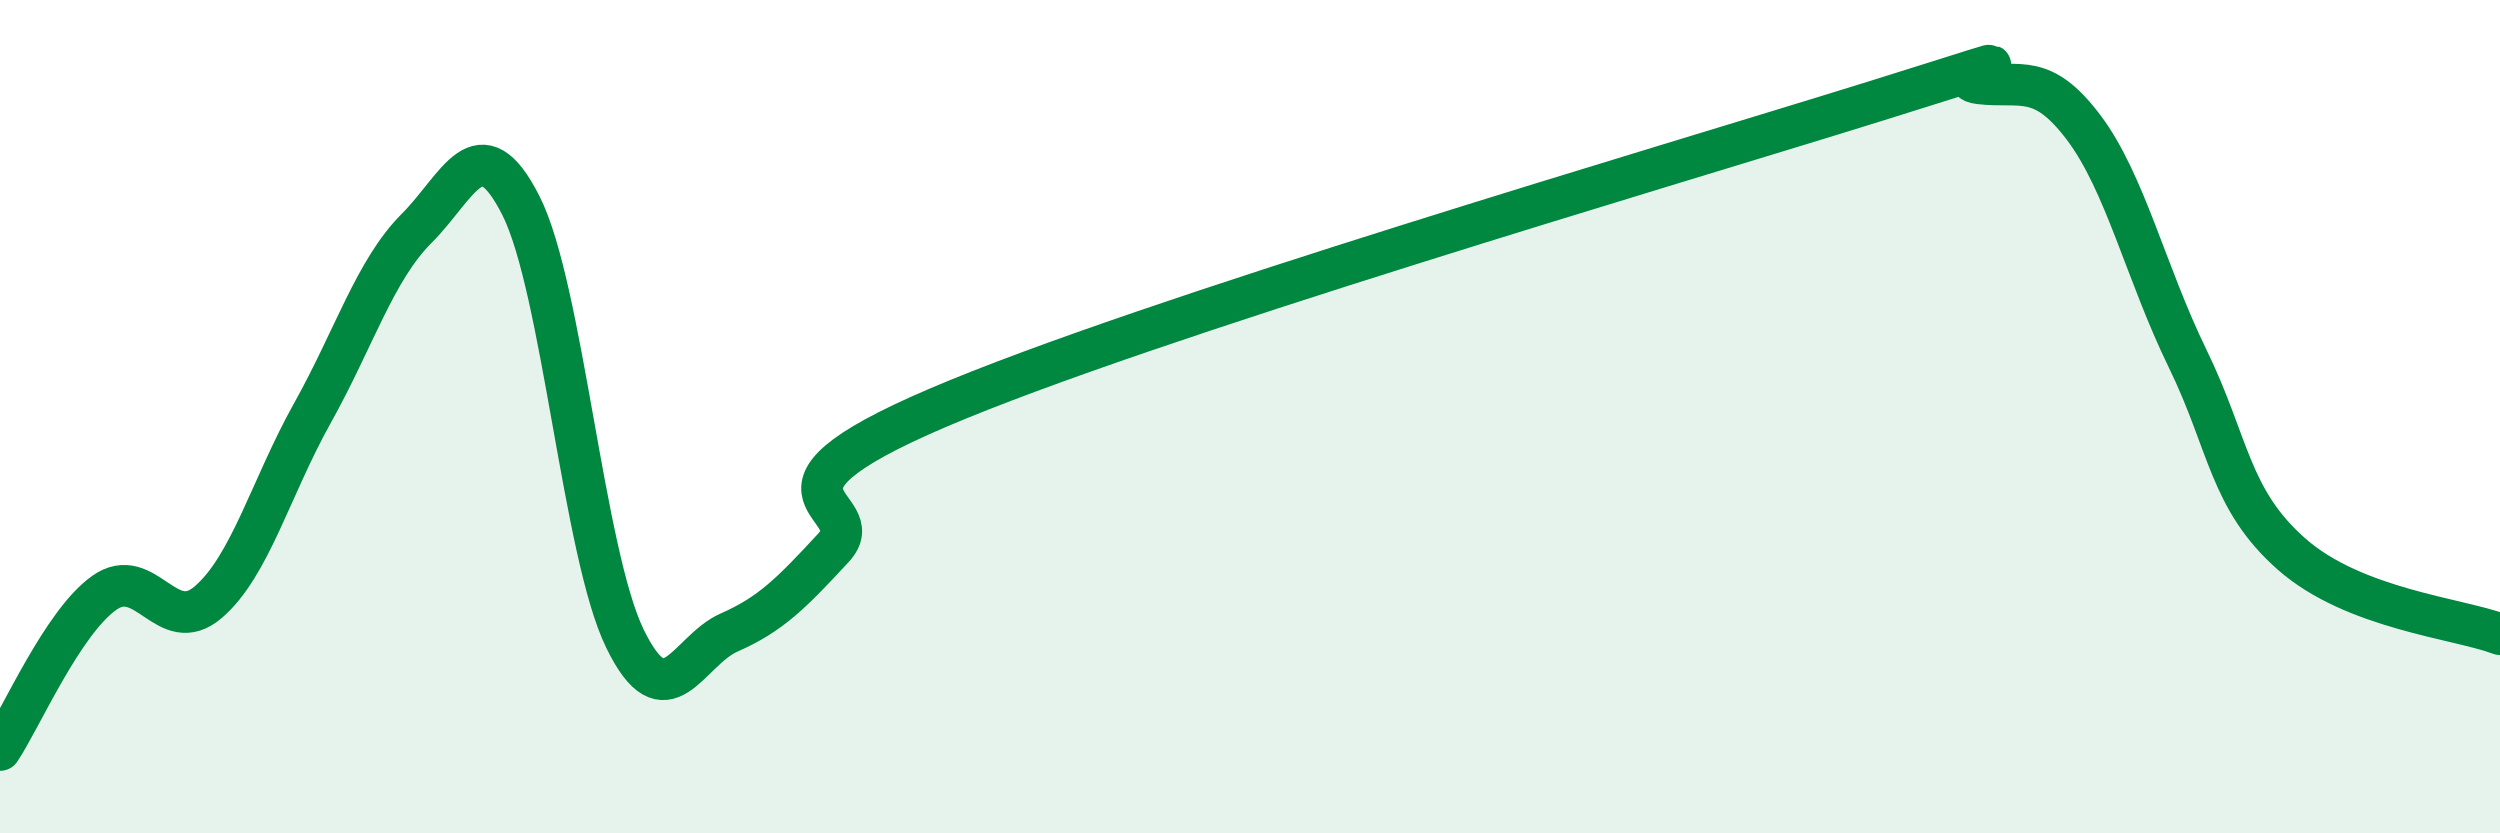
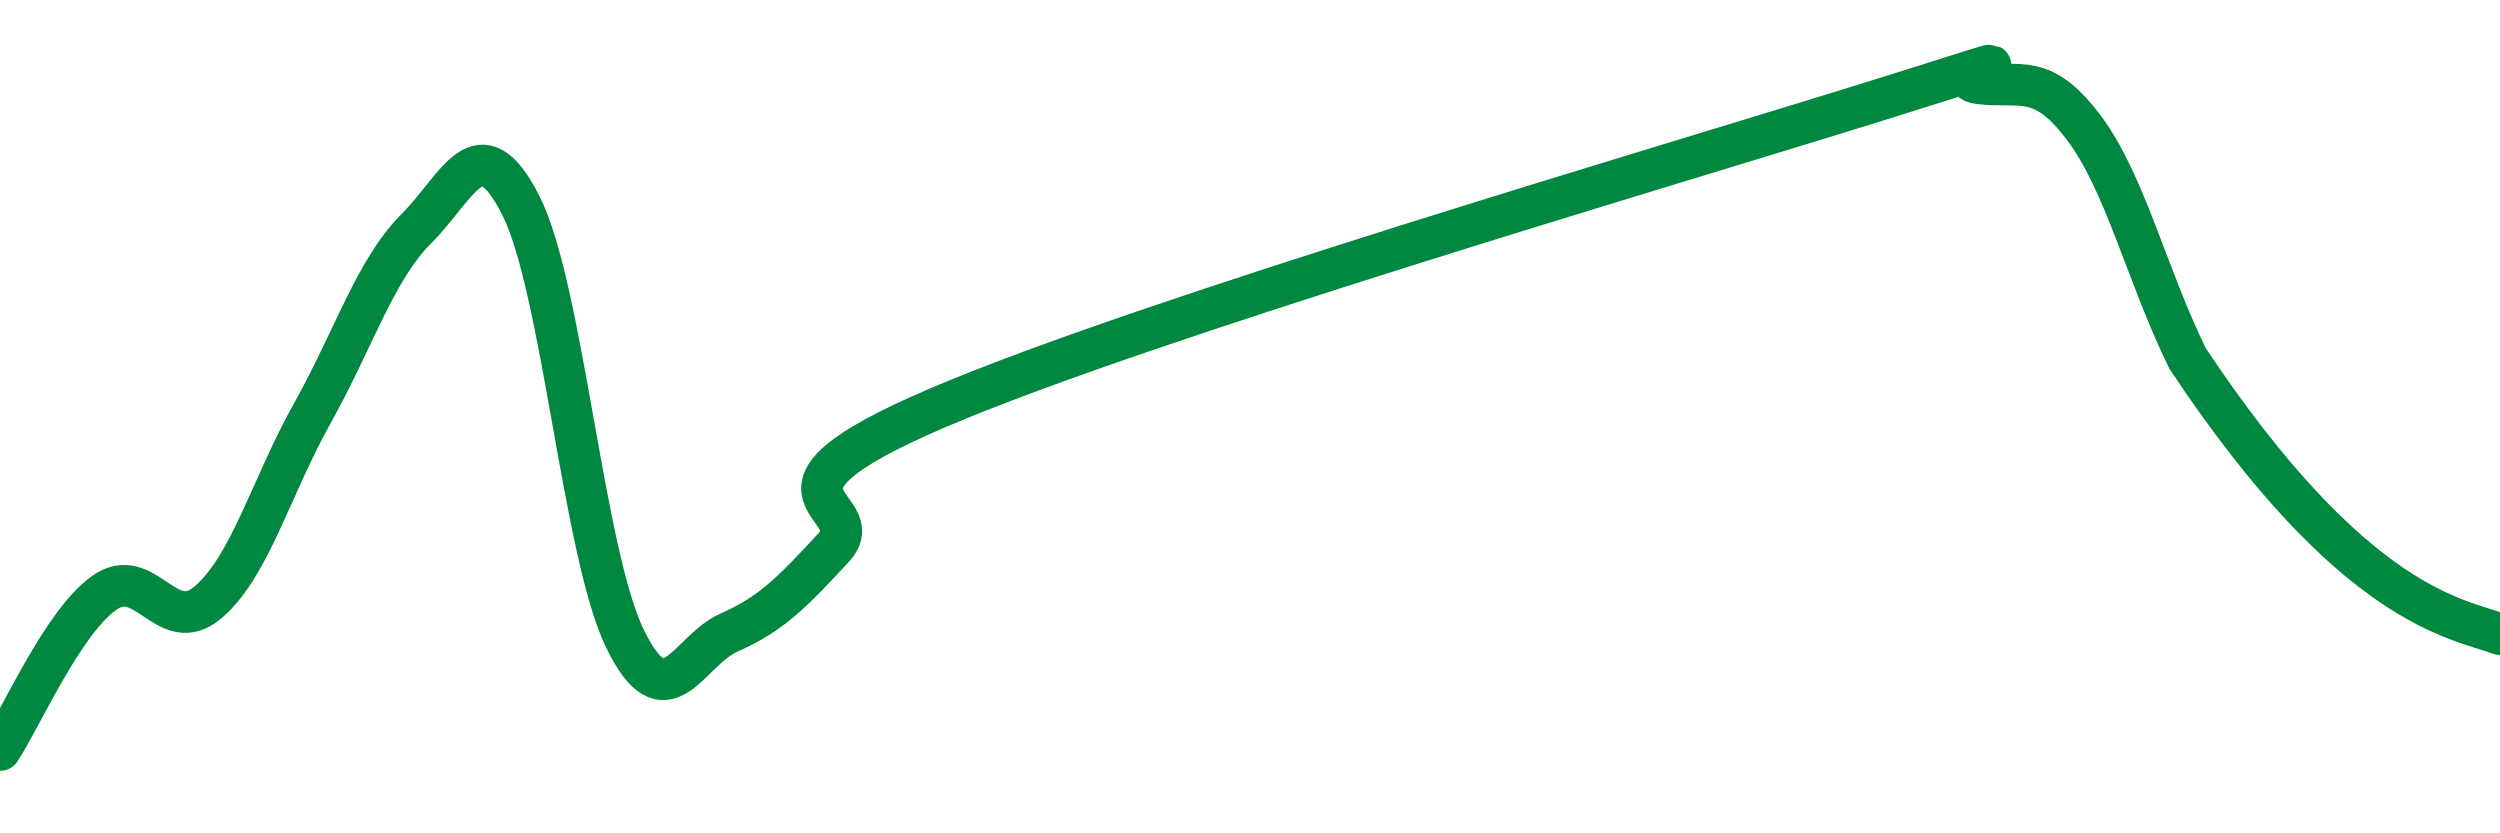
<svg xmlns="http://www.w3.org/2000/svg" width="60" height="20" viewBox="0 0 60 20">
-   <path d="M 0,18 C 0.5,17.25 1.5,14.94 2.5,14.23 C 3.5,13.52 4,15.31 5,14.45 C 6,13.59 6.5,11.7 7.5,9.91 C 8.5,8.12 9,6.48 10,5.48 C 11,4.48 11.5,2.96 12.5,4.93 C 13.5,6.9 14,13.28 15,15.33 C 16,17.38 16.5,15.62 17.5,15.18 C 18.5,14.74 19,14.23 20,13.15 C 21,12.07 17.5,11.93 22.5,9.79 C 27.5,7.65 40,3.99 45,2.43 C 50,0.87 46.5,1.88 47.5,2 C 48.5,2.12 49,1.73 50,3.05 C 51,4.37 51.5,6.55 52.5,8.6 C 53.5,10.65 53.5,11.98 55,13.3 C 56.5,14.62 59,14.84 60,15.22L60 20L0 20Z" fill="#008740" opacity="0.1" stroke-linecap="round" stroke-linejoin="round" />
-   <path d="M 0,18 C 0.5,17.25 1.5,14.94 2.5,14.23 C 3.5,13.52 4,15.31 5,14.45 C 6,13.59 6.5,11.7 7.5,9.91 C 8.5,8.12 9,6.48 10,5.48 C 11,4.48 11.5,2.96 12.5,4.93 C 13.5,6.9 14,13.28 15,15.33 C 16,17.38 16.5,15.62 17.5,15.18 C 18.5,14.74 19,14.23 20,13.15 C 21,12.07 17.5,11.93 22.5,9.79 C 27.5,7.65 40,3.99 45,2.43 C 50,0.87 46.5,1.88 47.5,2 C 48.5,2.12 49,1.73 50,3.05 C 51,4.37 51.5,6.55 52.5,8.6 C 53.5,10.65 53.5,11.98 55,13.3 C 56.5,14.62 59,14.84 60,15.22" stroke="#008740" stroke-width="1" fill="none" stroke-linecap="round" stroke-linejoin="round" />
+   <path d="M 0,18 C 0.5,17.25 1.5,14.94 2.5,14.23 C 3.5,13.52 4,15.31 5,14.45 C 6,13.59 6.5,11.7 7.5,9.91 C 8.5,8.12 9,6.48 10,5.48 C 11,4.48 11.5,2.96 12.5,4.93 C 13.5,6.9 14,13.28 15,15.33 C 16,17.38 16.5,15.62 17.5,15.18 C 18.5,14.74 19,14.23 20,13.15 C 21,12.07 17.5,11.93 22.5,9.79 C 27.5,7.65 40,3.99 45,2.43 C 50,0.87 46.5,1.88 47.5,2 C 48.5,2.12 49,1.73 50,3.05 C 51,4.37 51.5,6.55 52.5,8.6 C 56.5,14.62 59,14.84 60,15.22" stroke="#008740" stroke-width="1" fill="none" stroke-linecap="round" stroke-linejoin="round" />
</svg>